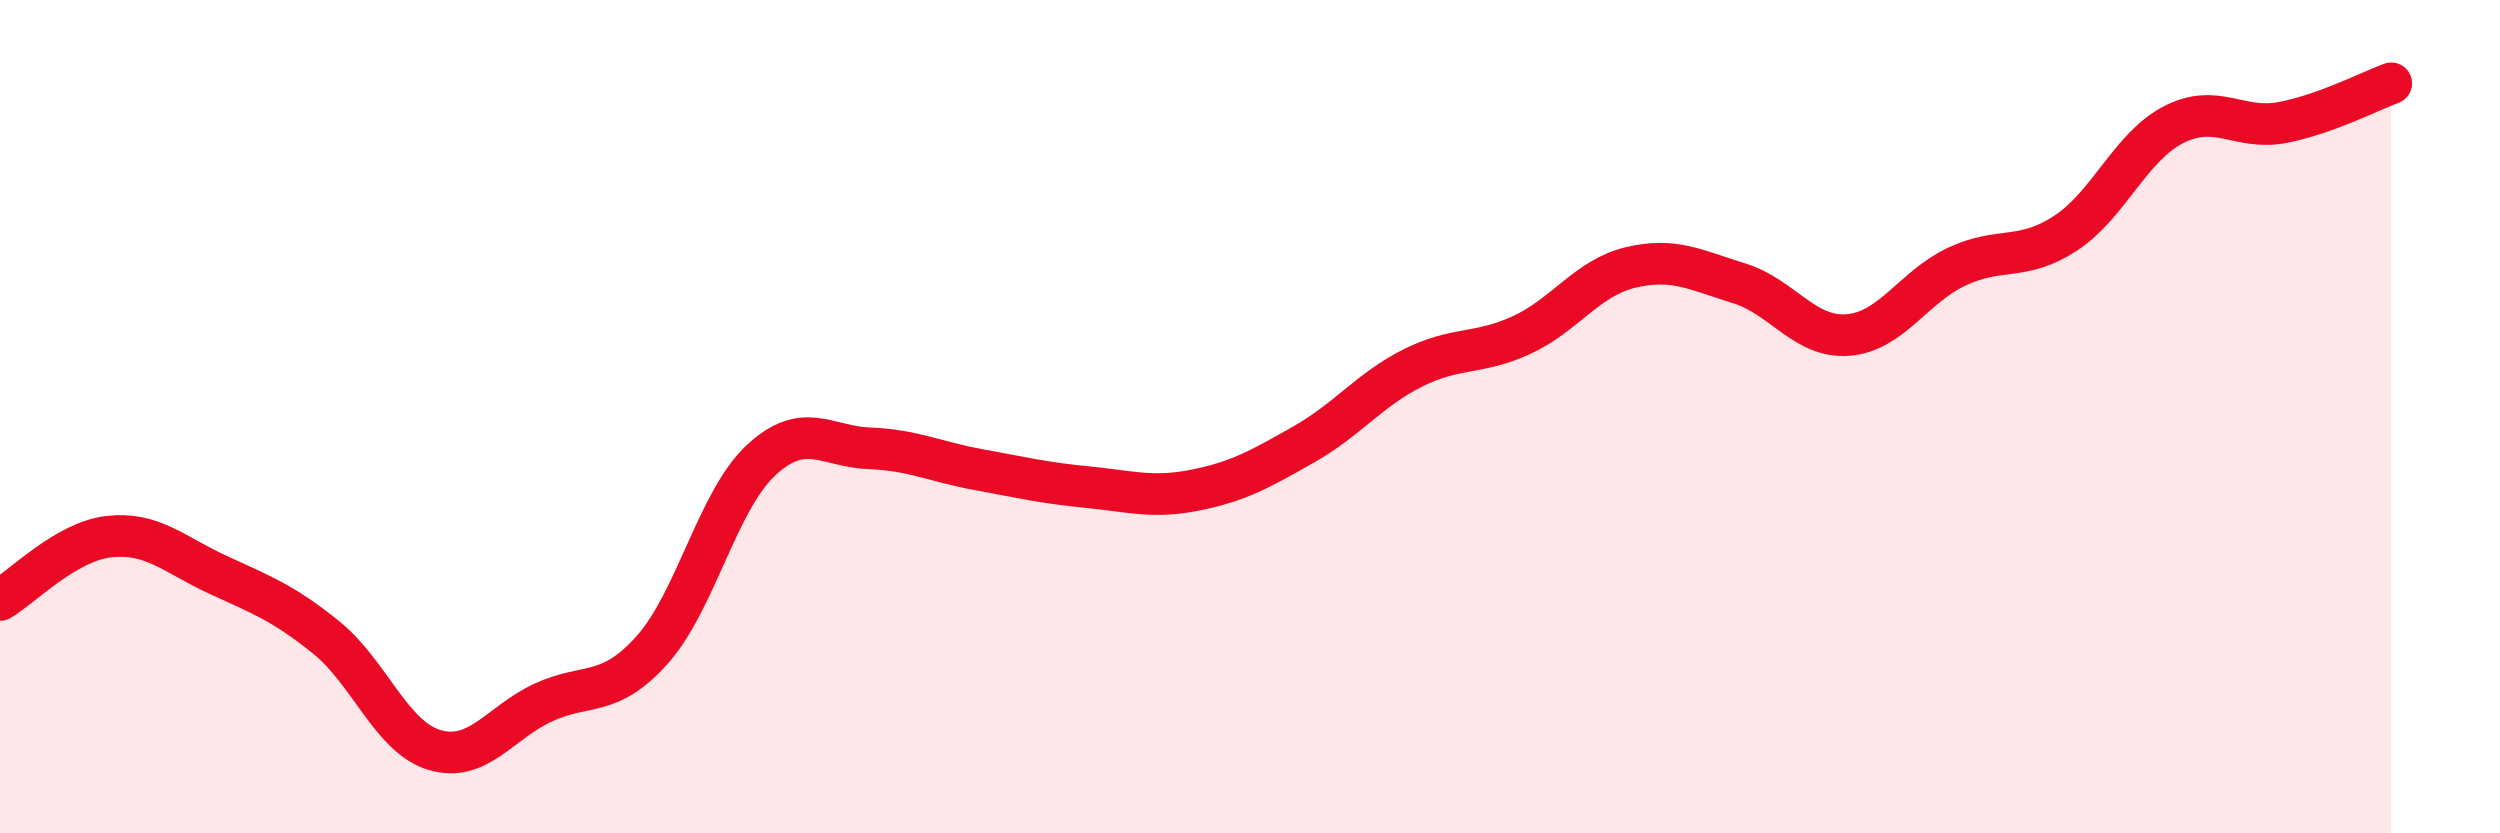
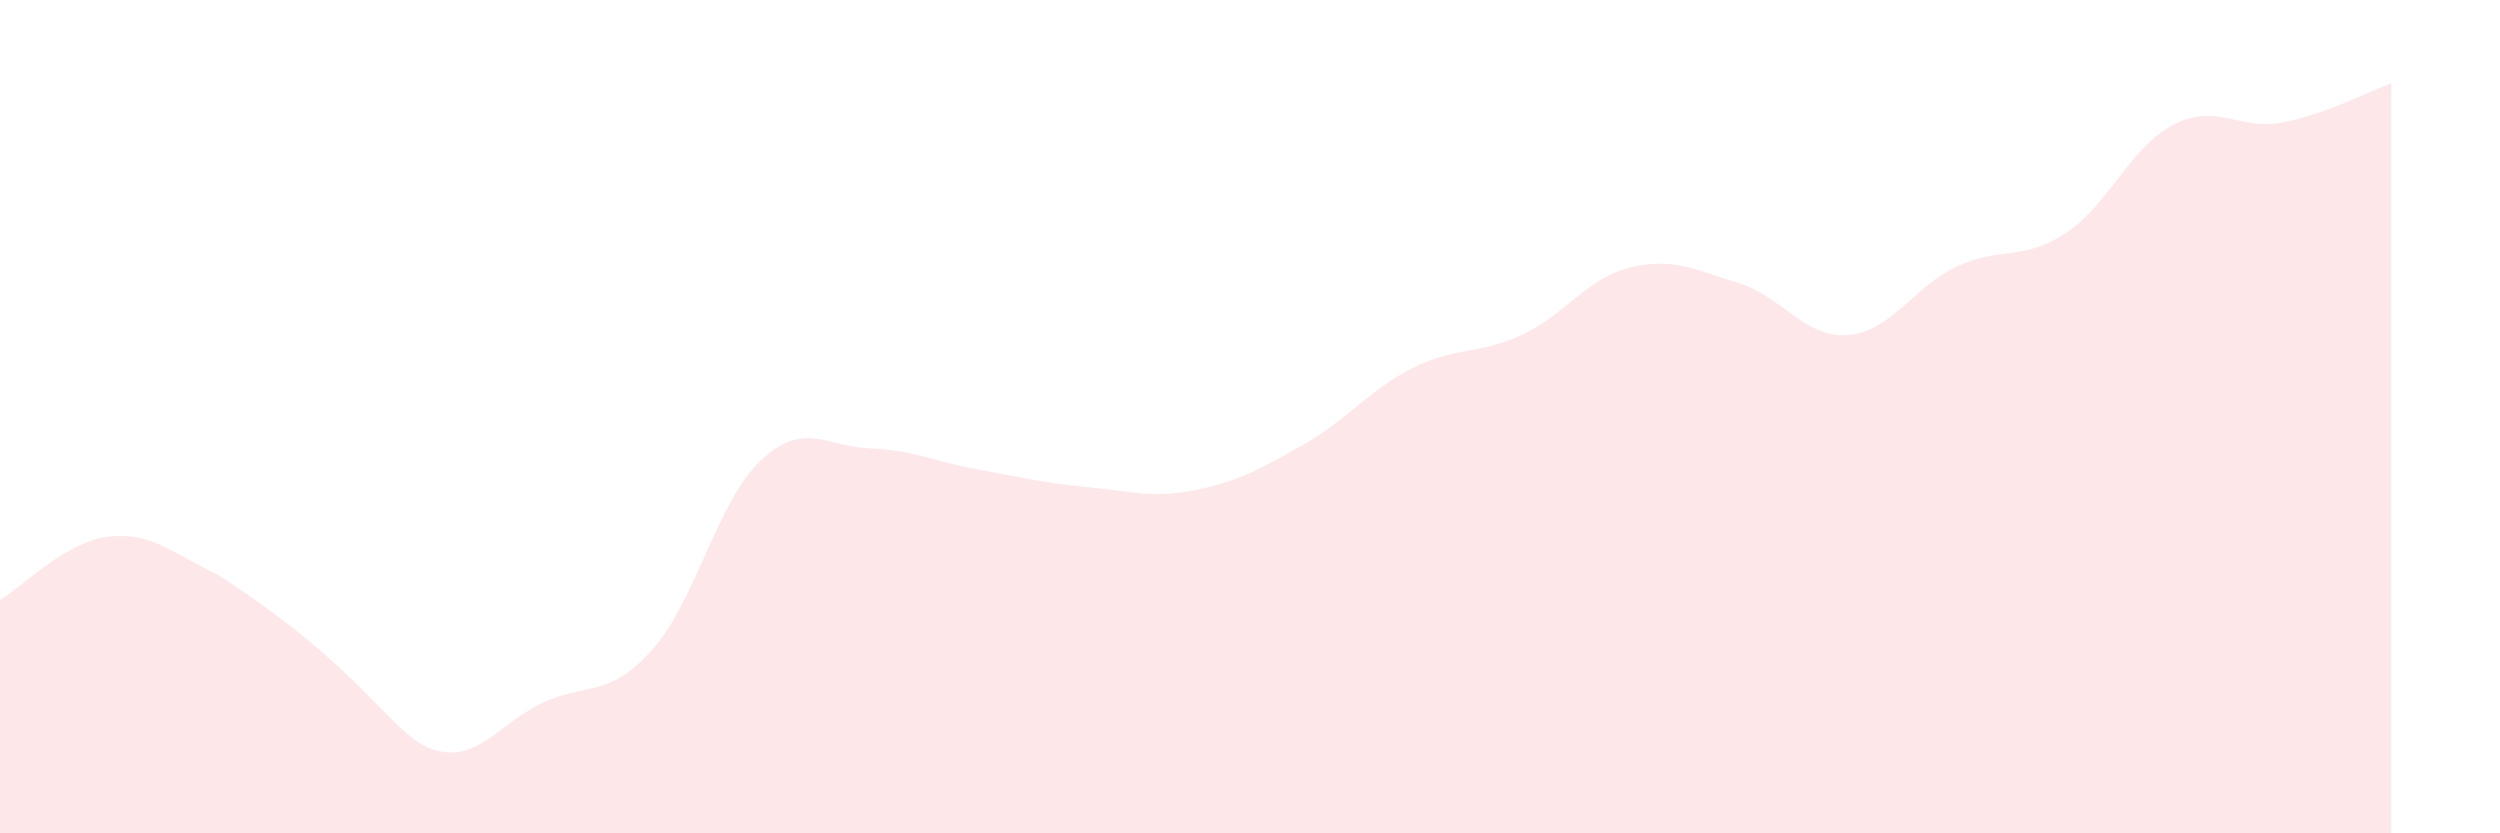
<svg xmlns="http://www.w3.org/2000/svg" width="60" height="20" viewBox="0 0 60 20">
-   <path d="M 0,14.4 C 0.52,14.1 1.57,13 2.61,12.88 C 3.65,12.76 4.18,13.31 5.22,13.79 C 6.26,14.27 6.79,14.46 7.83,15.3 C 8.87,16.14 9.39,17.69 10.43,18 C 11.47,18.31 12,17.34 13.04,16.86 C 14.08,16.38 14.61,16.76 15.65,15.6 C 16.69,14.44 17.22,12.02 18.26,11.05 C 19.3,10.08 19.83,10.72 20.87,10.76 C 21.91,10.8 22.44,11.08 23.48,11.27 C 24.52,11.46 25.05,11.59 26.09,11.69 C 27.13,11.79 27.66,11.97 28.7,11.76 C 29.74,11.55 30.26,11.25 31.3,10.66 C 32.34,10.07 32.87,9.35 33.91,8.83 C 34.95,8.31 35.48,8.52 36.52,8.04 C 37.56,7.56 38.09,6.67 39.13,6.42 C 40.17,6.17 40.7,6.48 41.74,6.8 C 42.78,7.12 43.31,8.12 44.35,8.04 C 45.39,7.96 45.92,6.89 46.96,6.4 C 48,5.91 48.53,6.28 49.57,5.6 C 50.61,4.92 51.13,3.52 52.17,2.99 C 53.21,2.46 53.74,3.14 54.78,2.94 C 55.82,2.74 56.87,2.19 57.39,2L57.39 20L0 20Z" fill="#EB0A25" opacity="0.1" stroke-linecap="round" stroke-linejoin="round" />
-   <path d="M 0,14.4 C 0.52,14.1 1.57,13 2.61,12.88 C 3.65,12.76 4.18,13.31 5.22,13.79 C 6.26,14.27 6.79,14.46 7.83,15.3 C 8.87,16.14 9.39,17.69 10.43,18 C 11.47,18.31 12,17.34 13.04,16.86 C 14.08,16.38 14.61,16.76 15.65,15.6 C 16.69,14.44 17.22,12.02 18.26,11.05 C 19.3,10.08 19.83,10.72 20.87,10.76 C 21.91,10.8 22.44,11.08 23.48,11.27 C 24.52,11.46 25.05,11.59 26.09,11.69 C 27.13,11.79 27.66,11.97 28.7,11.76 C 29.74,11.55 30.26,11.25 31.3,10.66 C 32.34,10.07 32.87,9.35 33.91,8.83 C 34.95,8.31 35.48,8.52 36.52,8.04 C 37.56,7.56 38.09,6.67 39.13,6.42 C 40.17,6.17 40.7,6.48 41.74,6.8 C 42.78,7.12 43.31,8.12 44.35,8.04 C 45.39,7.96 45.92,6.89 46.96,6.4 C 48,5.91 48.53,6.28 49.57,5.6 C 50.61,4.92 51.13,3.52 52.17,2.99 C 53.21,2.46 53.74,3.14 54.78,2.94 C 55.82,2.74 56.87,2.19 57.39,2" stroke="#EB0A25" stroke-width="1" fill="none" stroke-linecap="round" stroke-linejoin="round" />
+   <path d="M 0,14.4 C 0.52,14.1 1.57,13 2.61,12.88 C 3.65,12.76 4.18,13.31 5.22,13.79 C 8.87,16.14 9.39,17.69 10.43,18 C 11.47,18.31 12,17.34 13.04,16.86 C 14.08,16.38 14.61,16.76 15.65,15.6 C 16.69,14.44 17.22,12.02 18.26,11.05 C 19.3,10.08 19.83,10.72 20.87,10.76 C 21.91,10.8 22.44,11.08 23.48,11.27 C 24.52,11.46 25.05,11.59 26.09,11.69 C 27.13,11.79 27.66,11.97 28.7,11.76 C 29.74,11.55 30.26,11.25 31.3,10.66 C 32.34,10.07 32.87,9.35 33.91,8.83 C 34.95,8.31 35.48,8.52 36.52,8.04 C 37.56,7.56 38.09,6.67 39.13,6.42 C 40.17,6.17 40.7,6.48 41.74,6.8 C 42.78,7.12 43.31,8.12 44.35,8.04 C 45.39,7.96 45.92,6.89 46.96,6.4 C 48,5.91 48.53,6.28 49.57,5.6 C 50.61,4.92 51.13,3.52 52.17,2.99 C 53.21,2.46 53.74,3.14 54.78,2.94 C 55.82,2.74 56.87,2.19 57.39,2L57.39 20L0 20Z" fill="#EB0A25" opacity="0.1" stroke-linecap="round" stroke-linejoin="round" />
</svg>